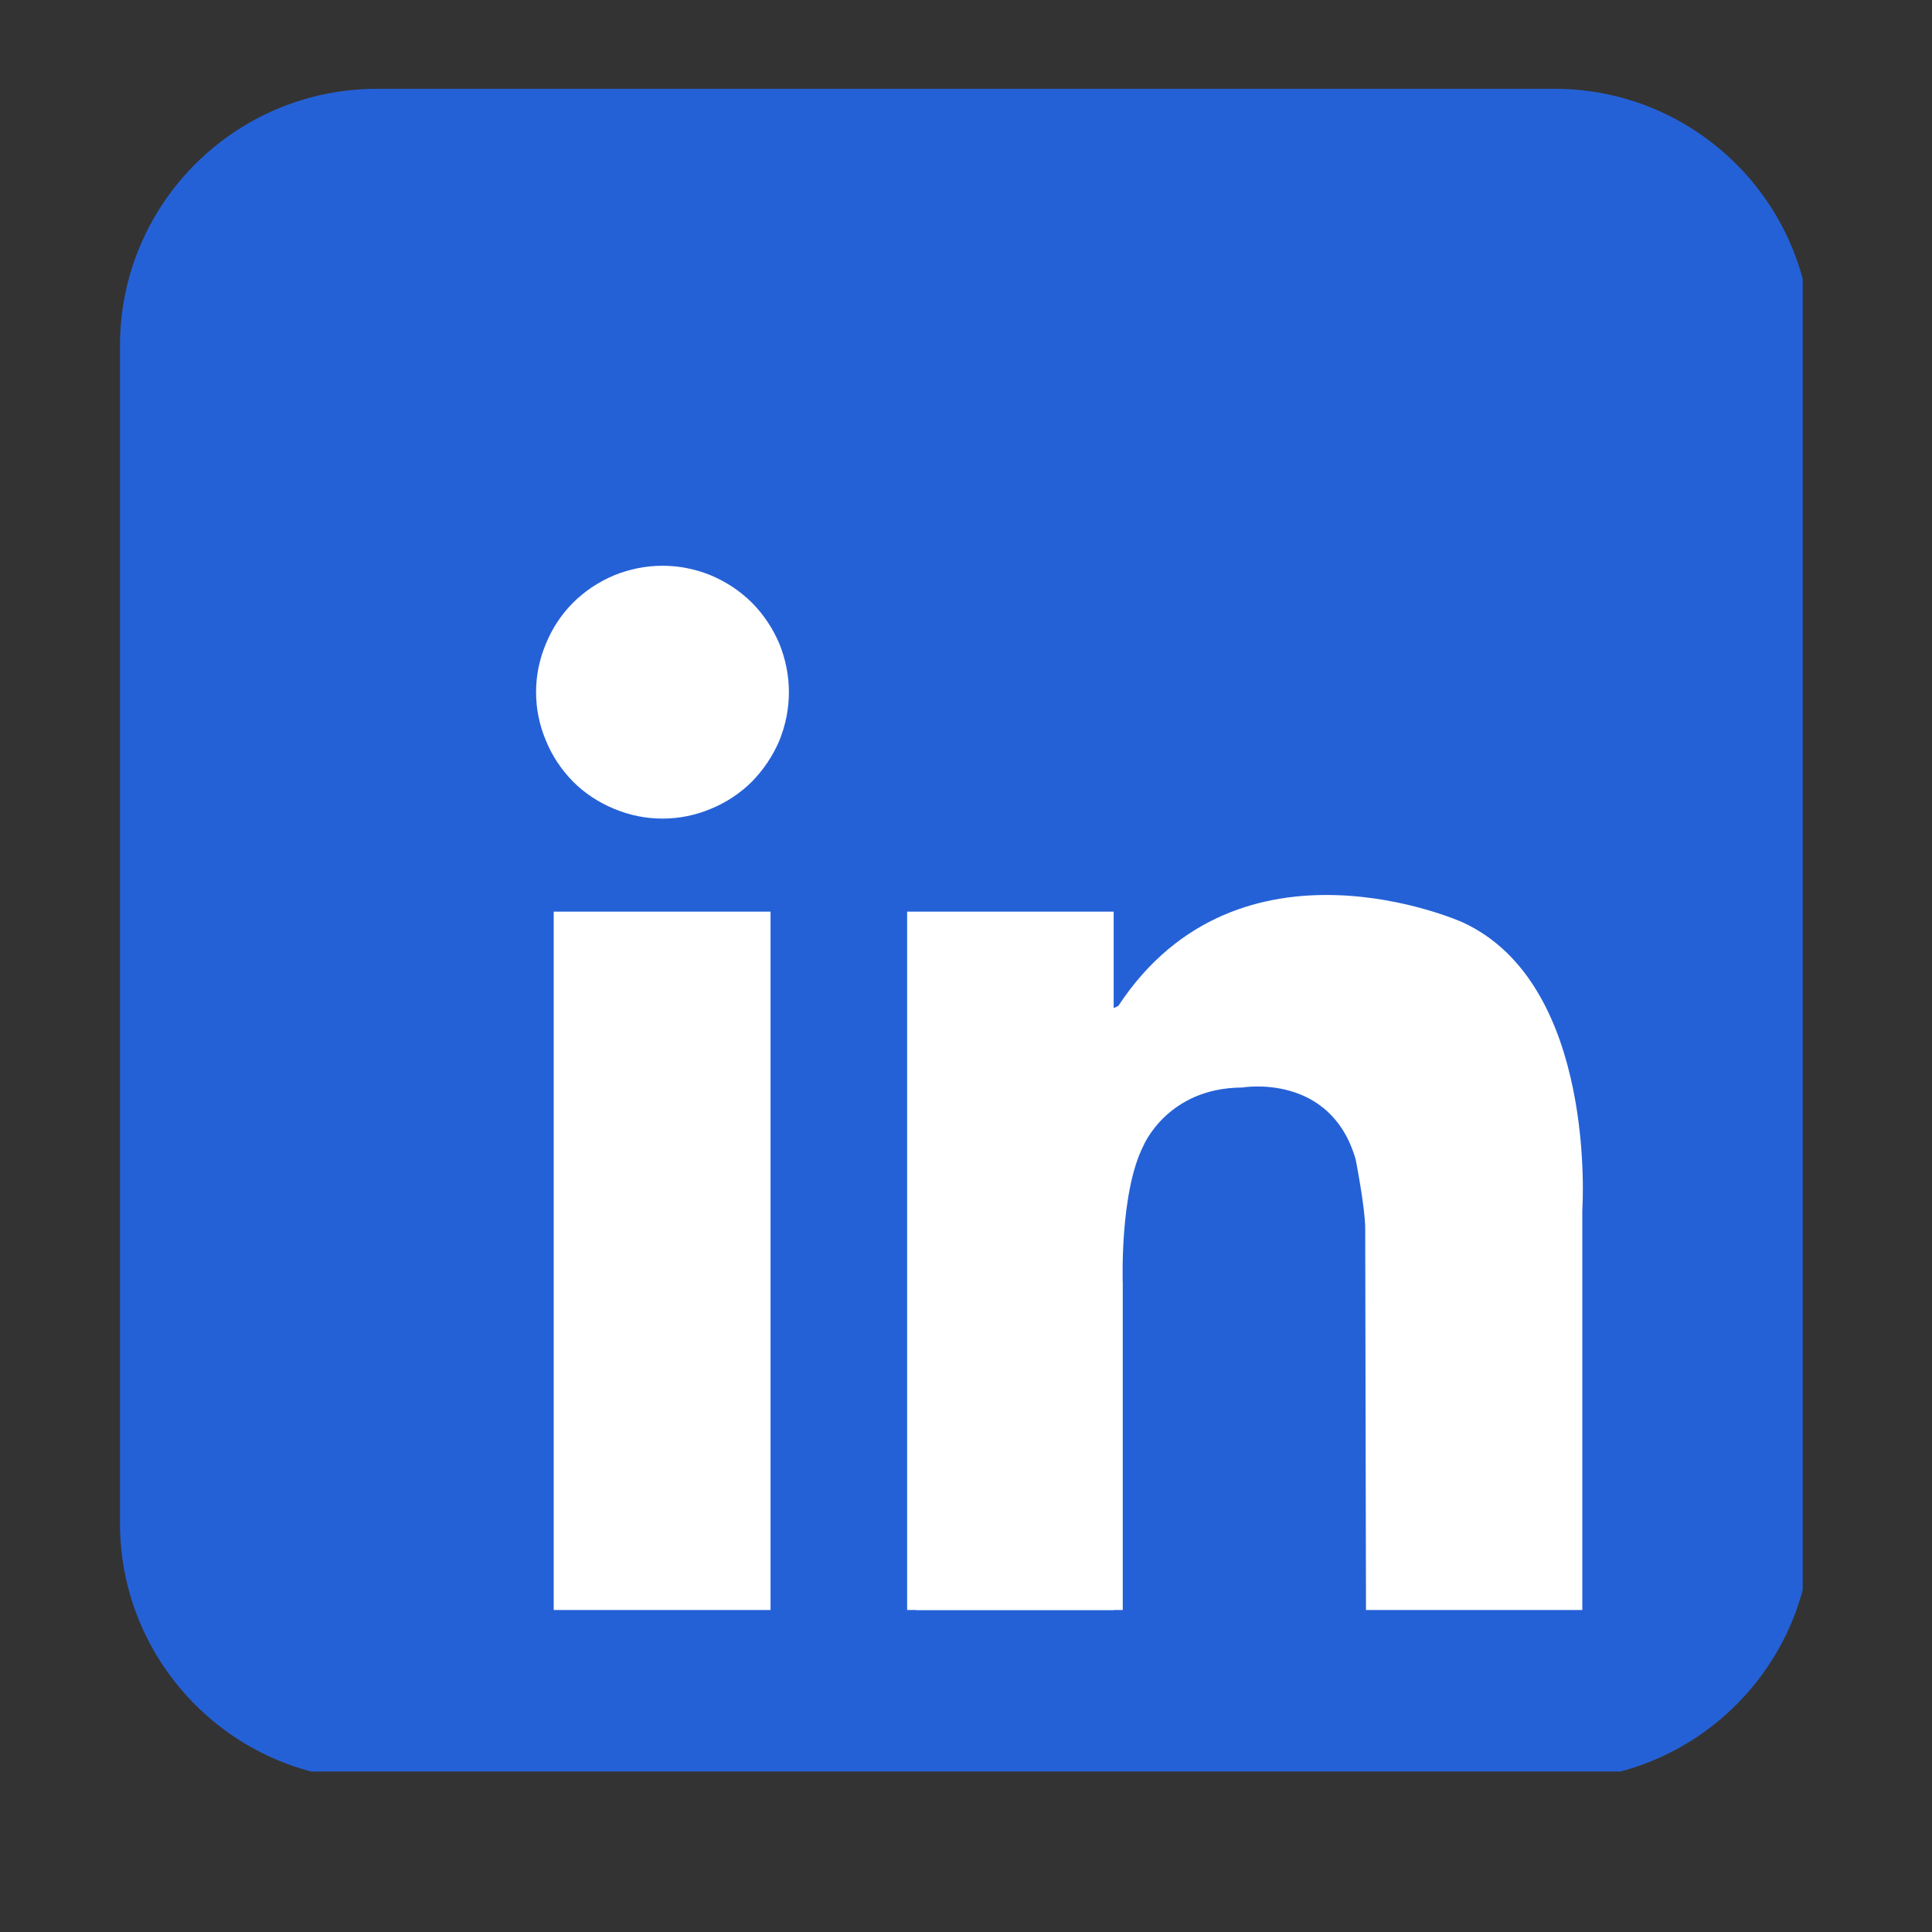
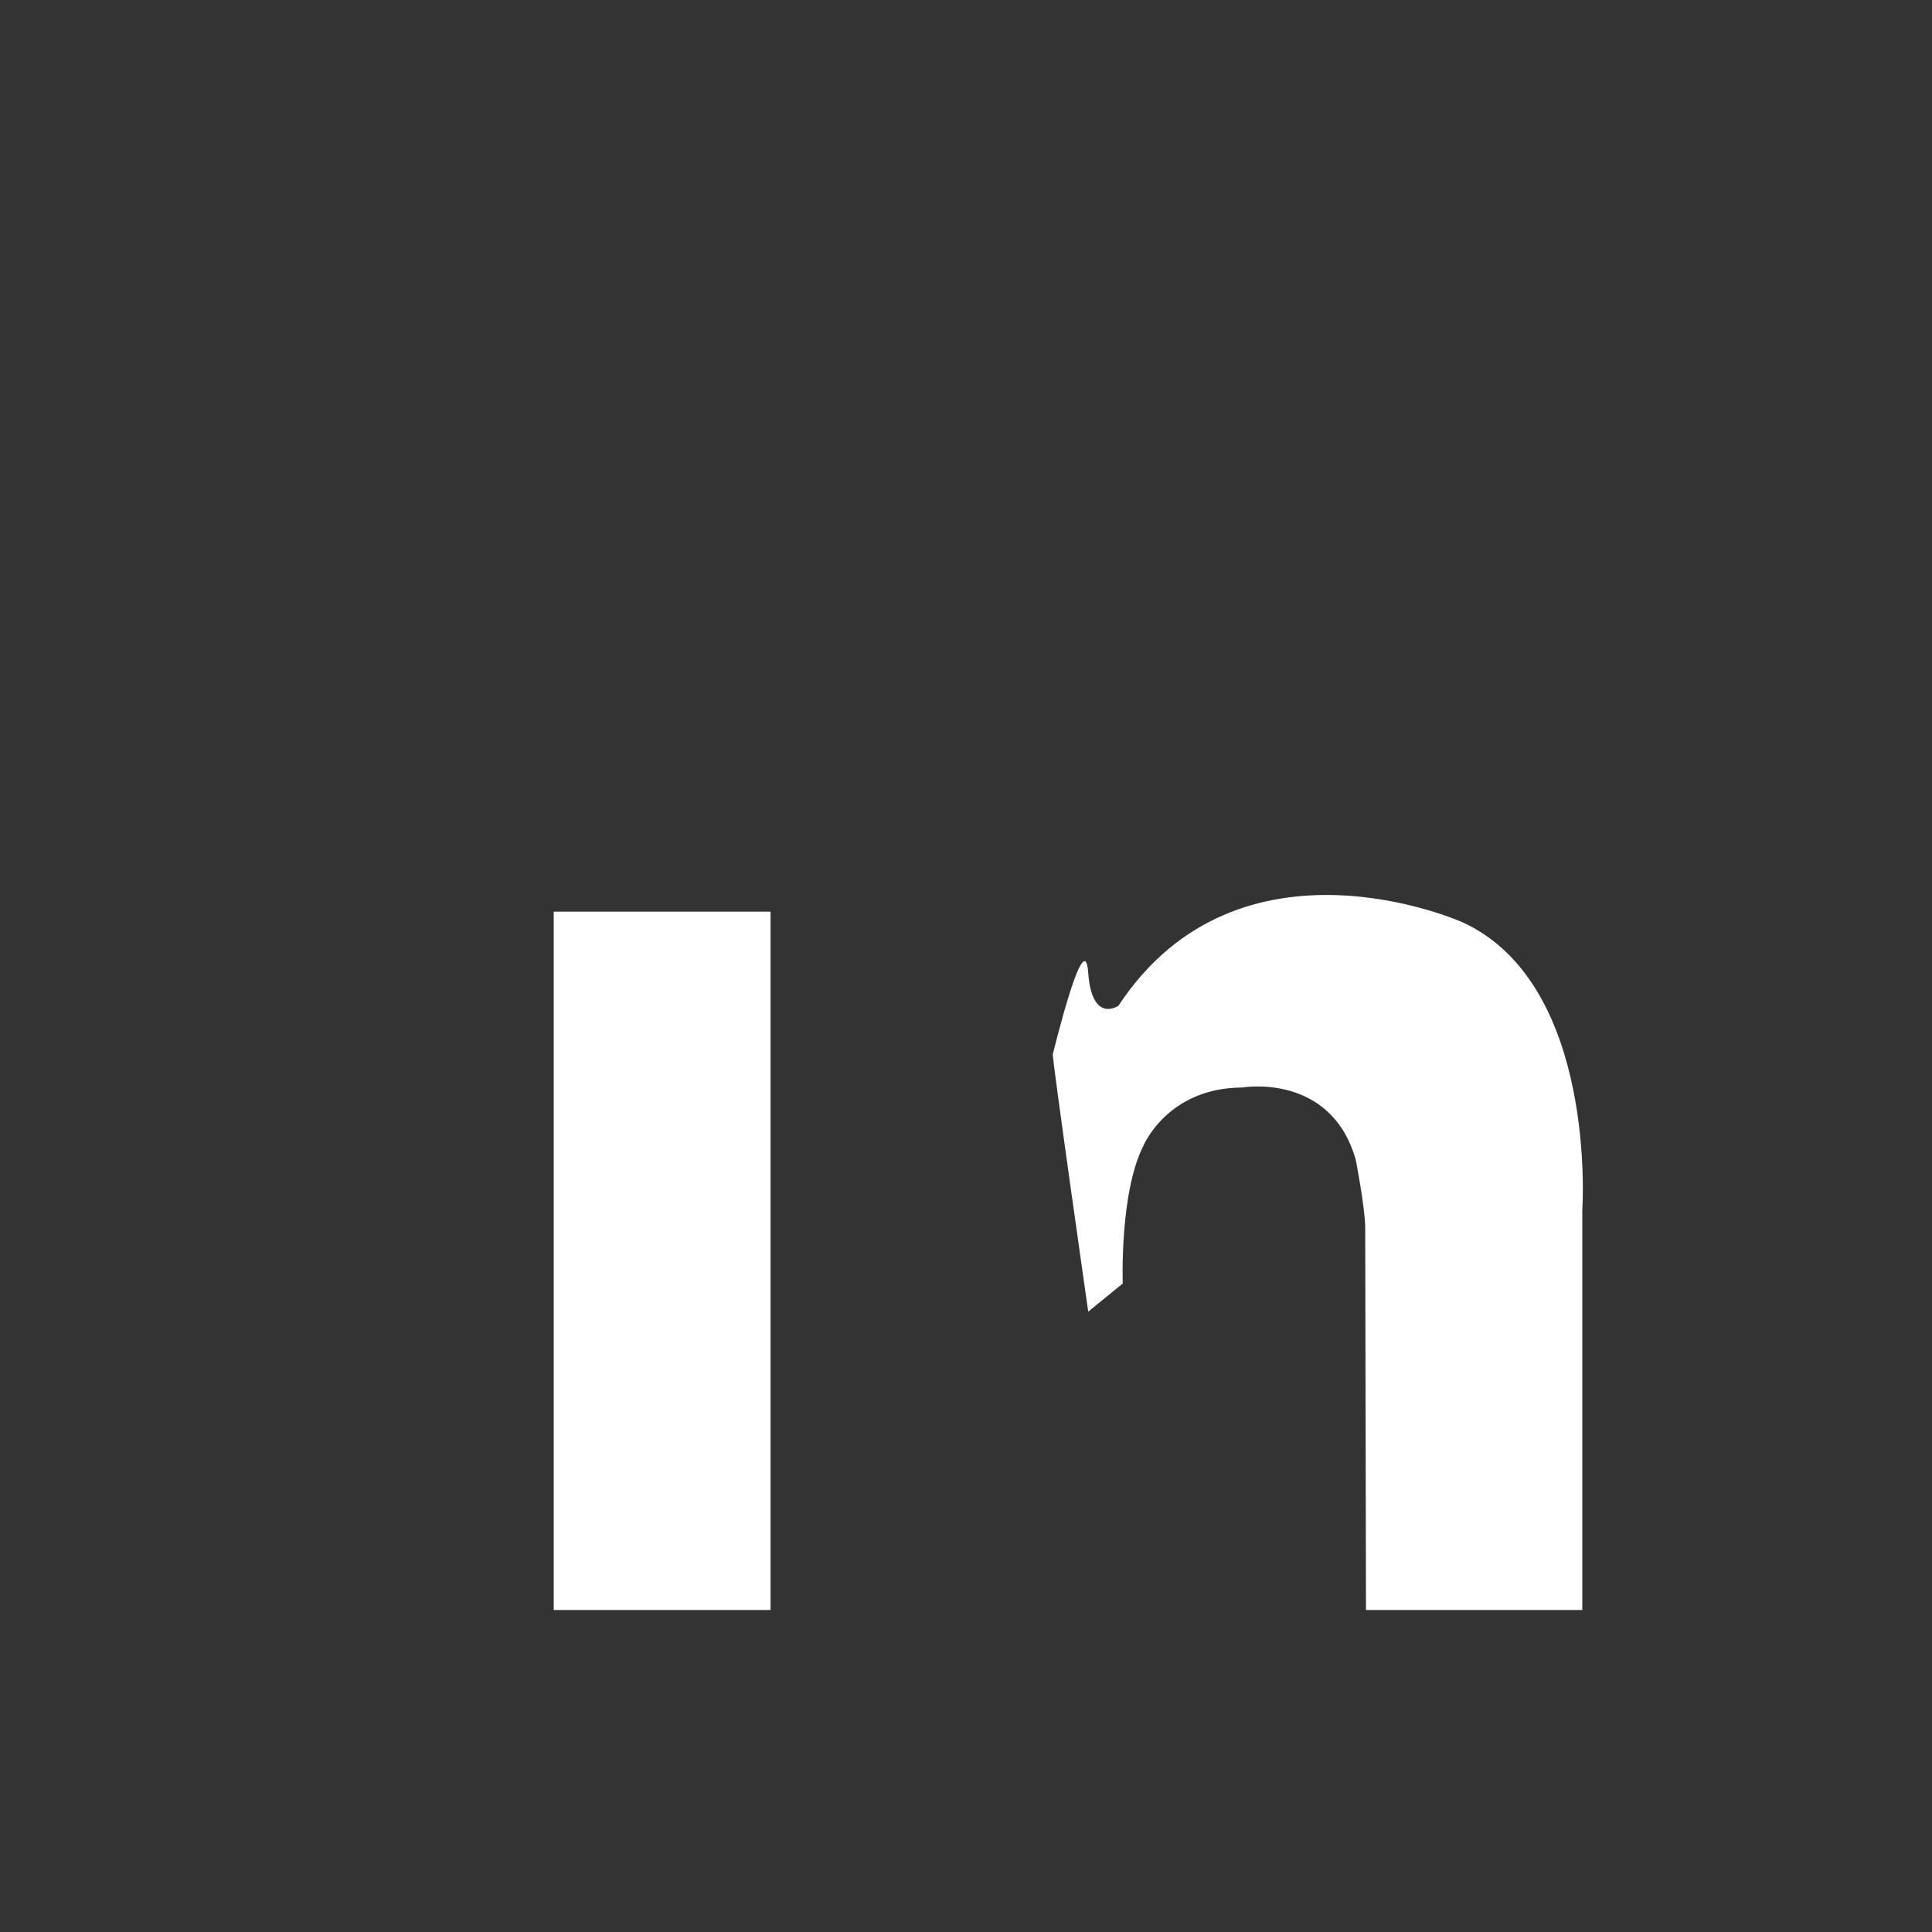
<svg xmlns="http://www.w3.org/2000/svg" width="40" zoomAndPan="magnify" viewBox="0 0 30 30" height="40" preserveAspectRatio="xMidYMid meet" version="1.2">
  <rect x="0" y="0" width="30" height="30" fill="#333333" stroke="none" />
  <defs>
    <clipPath id="6c4b5852f7">
      <path d="M 1.863 1.379 L 27.992 1.379 L 27.992 27.508 L 1.863 27.508 Z M 1.863 1.379 " />
    </clipPath>
  </defs>
  <g id="4eb6309a47">
    <g clip-rule="nonzero" clip-path="url(#6c4b5852f7)">
-       <path style=" stroke:none;fill-rule:nonzero;fill:#2561d6;fill-opacity:1;" d="M 28.129 23.652 C 28.129 25.855 26.34 27.641 24.137 27.641 L 5.855 27.641 C 3.652 27.641 1.863 25.855 1.863 23.652 L 1.863 5.367 C 1.863 3.164 3.652 1.379 5.855 1.379 L 24.137 1.379 C 26.34 1.379 28.129 3.164 28.129 5.367 Z M 28.129 23.652 " />
-     </g>
-     <path style=" stroke:none;fill-rule:nonzero;fill:#ffffff;fill-opacity:1;" d="M 12.25 10.746 C 12.25 11.008 12.199 11.258 12.102 11.5 C 12 11.738 11.859 11.949 11.676 12.137 C 11.492 12.32 11.277 12.461 11.039 12.559 C 10.797 12.66 10.547 12.711 10.289 12.711 C 10.027 12.711 9.777 12.66 9.535 12.559 C 9.297 12.461 9.082 12.32 8.898 12.137 C 8.715 11.949 8.574 11.738 8.477 11.5 C 8.375 11.258 8.324 11.008 8.324 10.746 C 8.324 10.488 8.375 10.238 8.477 9.996 C 8.574 9.758 8.715 9.543 8.898 9.359 C 9.082 9.176 9.297 9.035 9.535 8.934 C 9.777 8.836 10.027 8.785 10.289 8.785 C 10.547 8.785 10.797 8.836 11.039 8.934 C 11.277 9.035 11.492 9.176 11.676 9.359 C 11.859 9.543 12 9.758 12.102 9.996 C 12.199 10.238 12.25 10.488 12.25 10.746 Z M 12.25 10.746 " />
-     <path style=" stroke:none;fill-rule:nonzero;fill:#ffffff;fill-opacity:1;" d="M 8.598 14.156 L 11.965 14.156 L 11.965 25 L 8.598 25 Z M 8.598 14.156 " />
-     <path style=" stroke:none;fill-rule:nonzero;fill:#ffffff;fill-opacity:1;" d="M 14.086 14.156 L 17.293 14.156 L 17.293 25 L 14.086 25 Z M 14.086 14.156 " />
-     <path style=" stroke:none;fill-rule:nonzero;fill:#ffffff;fill-opacity:1;" d="M 14.227 19.93 L 17.434 19.93 L 17.434 25 L 14.227 25 Z M 14.227 19.93 " />
+       </g>
+     <path style=" stroke:none;fill-rule:nonzero;fill:#ffffff;fill-opacity:1;" d="M 8.598 14.156 L 11.965 14.156 L 11.965 25 L 8.598 25 M 8.598 14.156 " />
    <path style=" stroke:none;fill-rule:nonzero;fill:#ffffff;fill-opacity:1;" d="M 17.434 19.93 C 17.434 19.93 17.383 18.523 17.754 17.793 C 17.754 17.793 18.125 16.891 19.289 16.887 C 19.289 16.887 20.66 16.648 21.051 18.004 C 21.051 18.004 21.199 18.758 21.199 19.074 C 21.199 19.395 21.211 25 21.211 25 L 24.57 25 L 24.57 18.789 C 24.57 18.789 24.812 15.281 22.707 14.32 C 22.707 14.32 19.246 12.766 17.367 15.617 C 17.367 15.617 16.957 15.902 16.898 15.109 C 16.844 14.32 16.363 16.324 16.348 16.367 C 16.332 16.41 16.898 20.367 16.898 20.367 Z M 17.434 19.93 " />
  </g>
</svg>